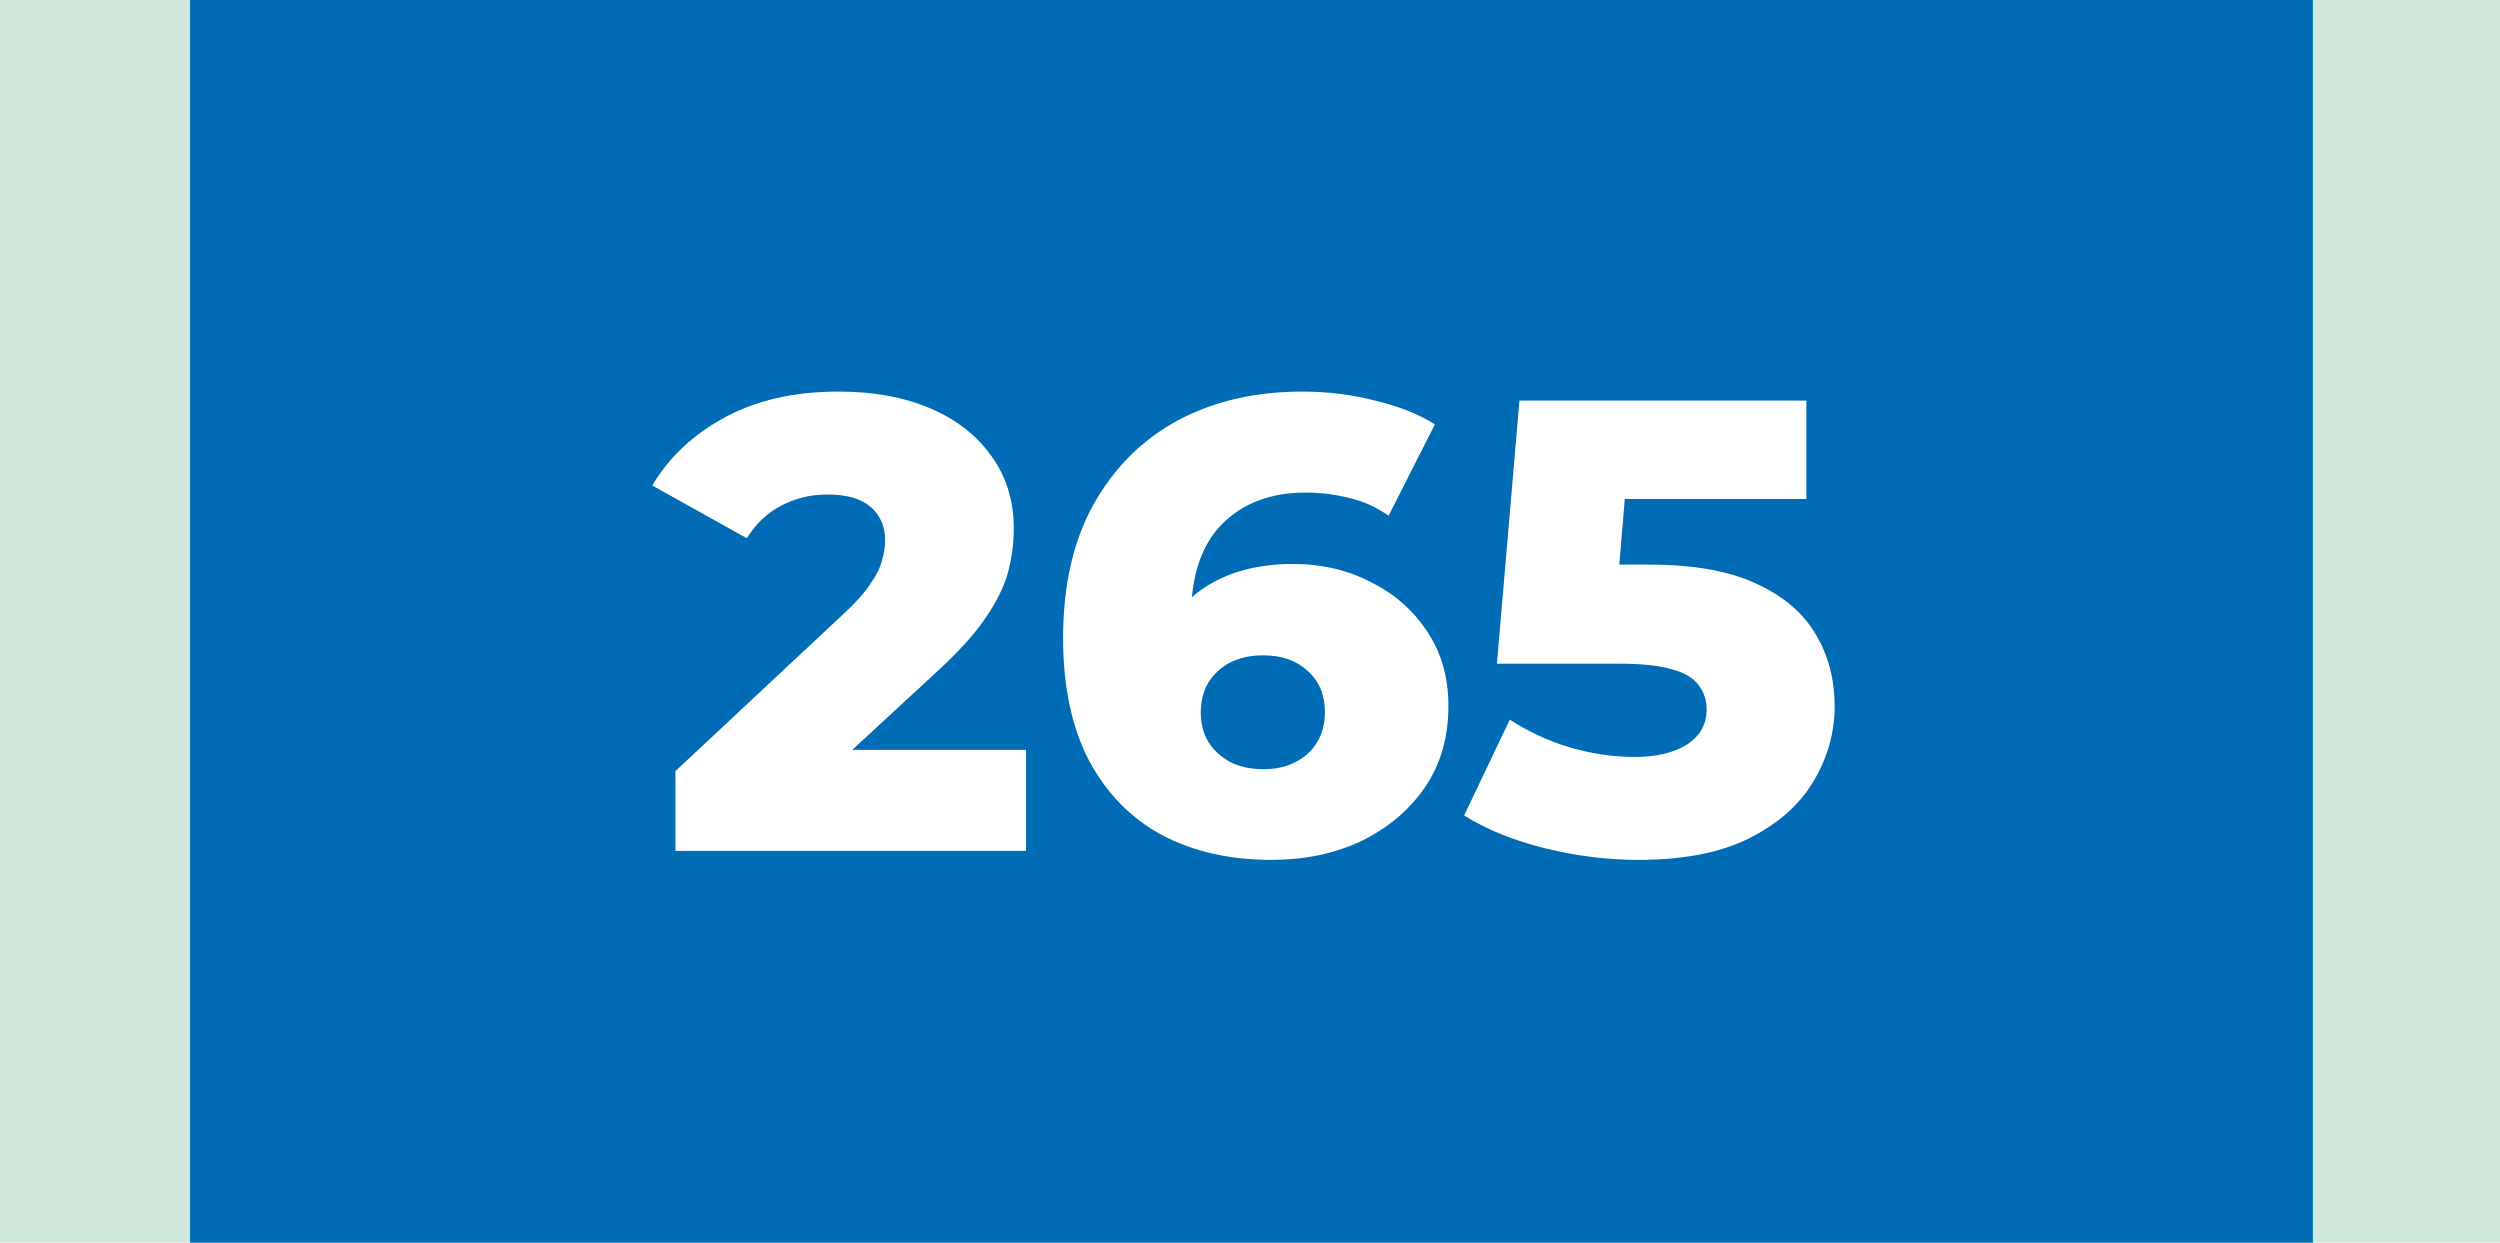
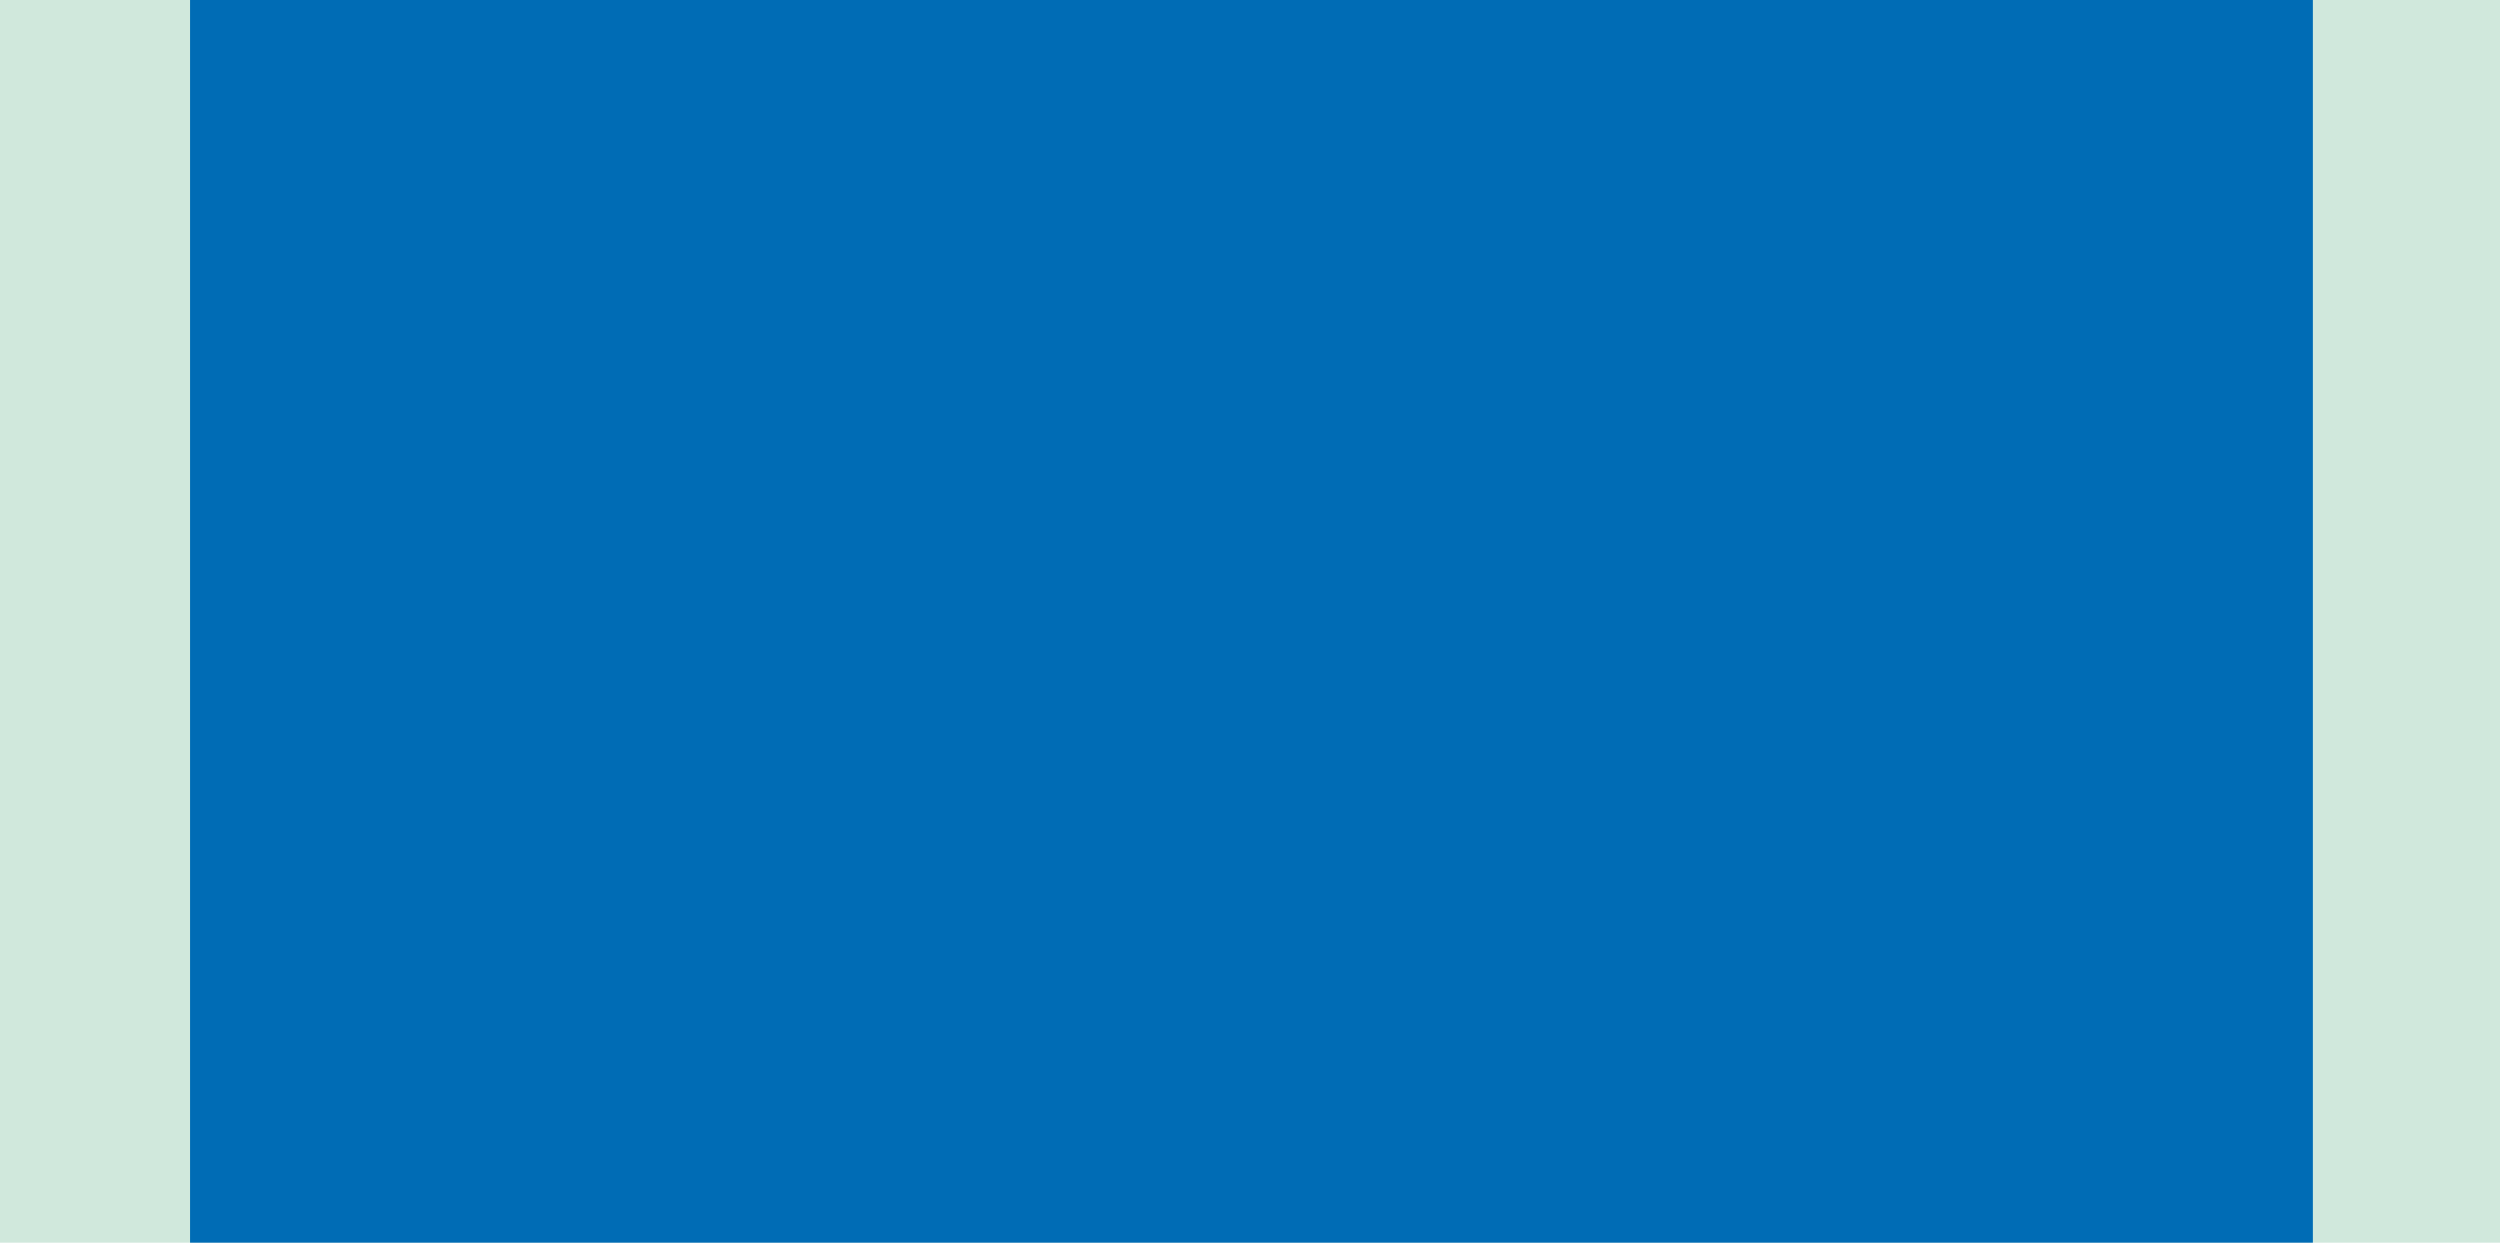
<svg xmlns="http://www.w3.org/2000/svg" width="855" height="425" viewBox="0 0 855 425" fill="none">
  <rect width="855" height="425" fill="#D0E8DC" />
  <rect x="65" width="726" height="425" fill="#006CB5" />
-   <path d="M230.998 291V263.72L288.638 209.82C292.745 206.007 295.752 202.633 297.658 199.7C299.712 196.767 301.032 194.127 301.618 191.78C302.352 189.287 302.718 187.013 302.718 184.96C302.718 179.973 301.032 176.087 297.658 173.3C294.432 170.513 289.518 169.12 282.918 169.12C277.345 169.12 272.138 170.367 267.298 172.86C262.458 175.353 258.498 179.093 255.418 184.08L223.078 166.04C228.798 156.36 237.085 148.587 247.938 142.72C258.792 136.853 271.772 133.92 286.878 133.92C298.758 133.92 309.172 135.827 318.118 139.64C327.065 143.453 334.032 148.88 339.018 155.92C344.152 162.96 346.718 171.247 346.718 180.78C346.718 185.767 346.058 190.753 344.738 195.74C343.418 200.58 340.852 205.787 337.038 211.36C333.372 216.787 327.872 222.873 320.538 229.62L274.778 271.86L267.518 256.46H350.898V291H230.998ZM434.858 294.08C420.484 294.08 407.944 291.22 397.238 285.5C386.678 279.78 378.391 271.273 372.378 259.98C366.511 248.687 363.578 234.753 363.578 218.18C363.578 200.287 367.024 185.107 373.918 172.64C380.958 160.027 390.564 150.42 402.738 143.82C415.058 137.22 429.284 133.92 445.418 133.92C454.071 133.92 462.358 134.947 470.278 137C478.344 138.907 485.164 141.62 490.738 145.14L474.898 176.38C470.498 173.3 465.878 171.247 461.038 170.22C456.344 169.047 451.504 168.46 446.518 168.46C434.638 168.46 425.104 172.053 417.918 179.24C410.878 186.427 407.358 196.913 407.358 210.7C407.358 213.193 407.358 215.833 407.358 218.62C407.504 221.26 407.798 223.973 408.238 226.76L397.238 217.74C400.171 212.313 403.691 207.767 407.798 204.1C412.051 200.433 417.038 197.647 422.758 195.74C428.624 193.833 435.151 192.88 442.338 192.88C452.018 192.88 460.818 194.933 468.738 199.04C476.804 203 483.258 208.647 488.098 215.98C492.938 223.167 495.358 231.673 495.358 241.5C495.358 252.207 492.644 261.52 487.218 269.44C481.791 277.213 474.531 283.3 465.438 287.7C456.344 291.953 446.151 294.08 434.858 294.08ZM432.218 263.06C436.324 263.06 439.918 262.253 442.998 260.64C446.224 259.027 448.718 256.753 450.478 253.82C452.238 250.887 453.118 247.44 453.118 243.48C453.118 237.613 451.138 232.92 447.178 229.4C443.364 225.88 438.304 224.12 431.998 224.12C427.744 224.12 424.004 224.927 420.778 226.54C417.698 228.153 415.204 230.427 413.298 233.36C411.538 236.293 410.658 239.74 410.658 243.7C410.658 247.513 411.538 250.887 413.298 253.82C415.058 256.607 417.551 258.88 420.778 260.64C424.004 262.253 427.818 263.06 432.218 263.06ZM560.349 294.08C549.789 294.08 539.155 292.76 528.449 290.12C517.742 287.48 508.502 283.74 500.729 278.9L516.349 246.12C522.655 250.227 529.475 253.38 536.809 255.58C544.289 257.78 551.695 258.88 559.029 258.88C566.362 258.88 572.302 257.487 576.849 254.7C581.395 251.767 583.669 247.733 583.669 242.6C583.669 239.52 582.789 236.807 581.029 234.46C579.269 231.967 576.262 230.133 572.009 228.96C567.755 227.64 561.669 226.98 553.749 226.98H511.949L519.649 137H617.769V170.66H535.049L557.269 151.52L552.209 212.24L529.989 193.1H564.089C579.342 193.1 591.589 195.3 600.829 199.7C610.069 203.953 616.815 209.747 621.069 217.08C625.322 224.267 627.449 232.407 627.449 241.5C627.449 250.593 625.029 259.173 620.189 267.24C615.495 275.16 608.235 281.613 598.409 286.6C588.582 291.587 575.895 294.08 560.349 294.08Z" fill="white" />
</svg>